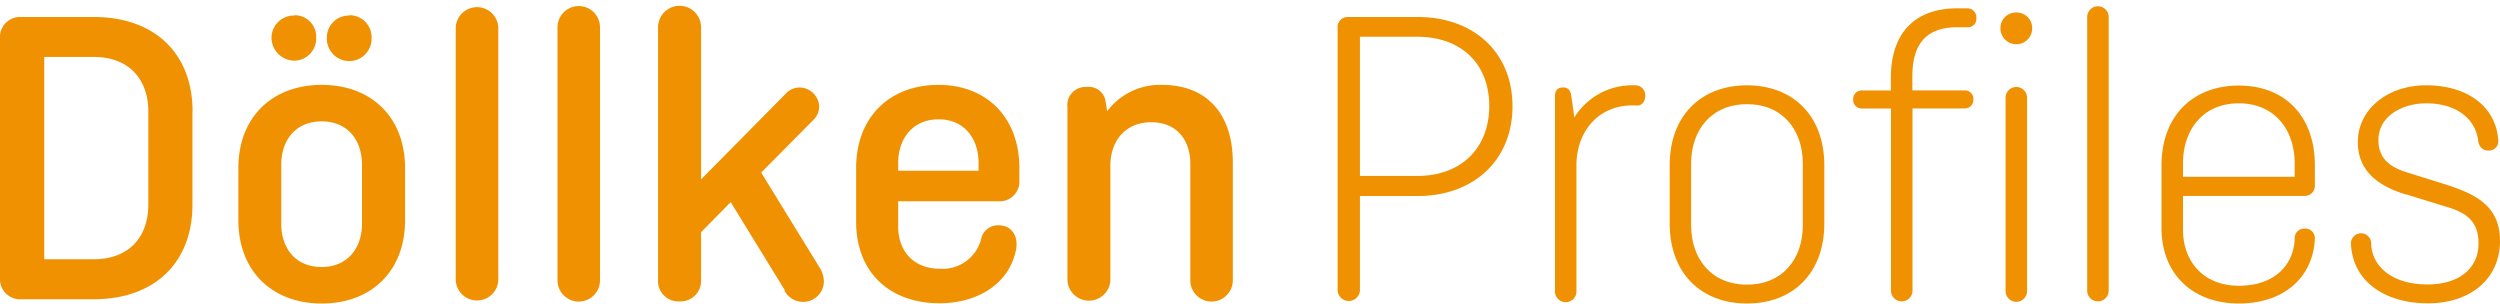
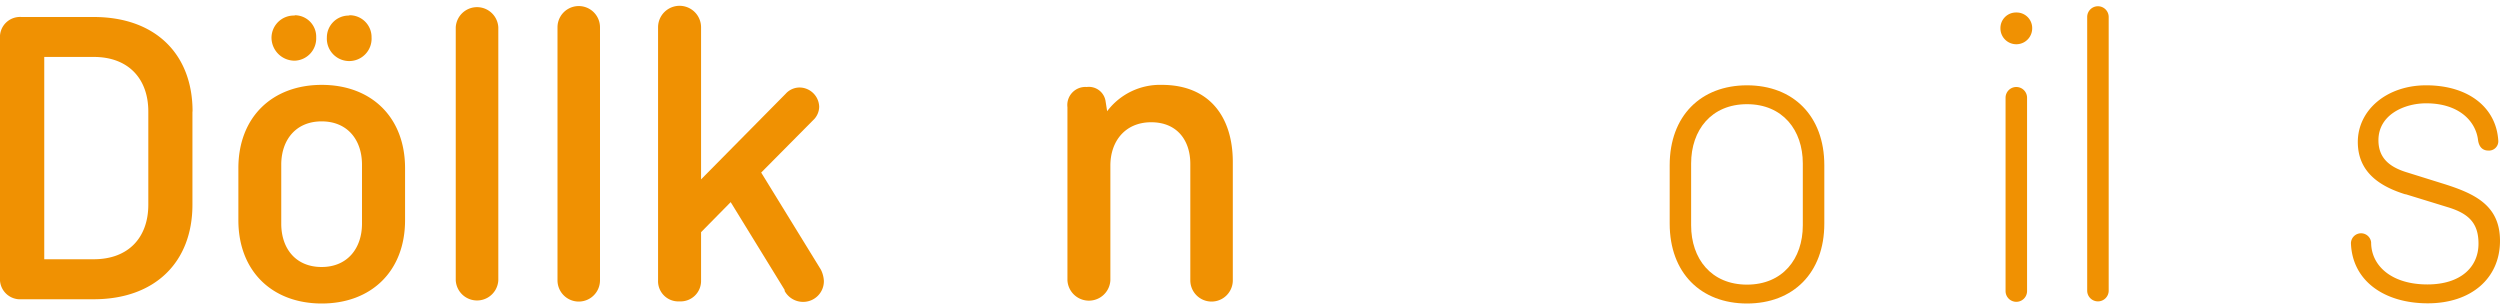
<svg xmlns="http://www.w3.org/2000/svg" id="Ebene_1" data-name="Ebene 1" viewBox="0 0 400 48.56">
  <defs>
    <style>.cls-1{fill:#f09102;}</style>
  </defs>
  <path class="cls-1" d="M7.08,9.11V41.48H15c5.57,0,8.73-3.5,8.73-8.73V17.84c0-5.22-3.16-8.73-8.73-8.73Zm23.71,8.73V32.75C30.79,42,24.74,47.88,15,47.88H3.44A3.22,3.22,0,0,1,0,44.44V6.15A3.21,3.21,0,0,1,3.44,2.72H15c9.76,0,15.81,5.84,15.81,15.12Z" />
  <path class="cls-1" d="M55.88,2.44A3.5,3.5,0,0,1,59.45,6,3.58,3.58,0,1,1,52.3,6a3.5,3.5,0,0,1,3.58-3.51ZM45,35.78c0,4,2.33,6.94,6.46,6.94s6.46-3,6.46-6.94V26.36c0-4-2.34-6.94-6.46-6.94S45,22.38,45,26.36v9.42ZM47.15,2.44A3.43,3.43,0,0,1,50.59,6a3.56,3.56,0,0,1-3.44,3.71A3.7,3.7,0,0,1,43.44,6a3.57,3.57,0,0,1,3.71-3.51ZM64.81,35.23c0,8.18-5.43,13.33-13.33,13.33S38.14,43.41,38.14,35.23V26.91c0-8.18,5.43-13.33,13.34-13.33s13.33,5.15,13.33,13.33v8.32Z" />
  <path class="cls-1" d="M79.73,4.37V44.85a3.41,3.41,0,0,1-6.81,0V4.37a3.41,3.41,0,0,1,6.81,0Z" />
  <path class="cls-1" d="M96,4.37V44.85a3.4,3.4,0,0,1-6.8,0V4.37a3.4,3.4,0,0,1,6.8,0Z" />
  <path class="cls-1" d="M125.57,46.43l-8.66-14.09-4.74,4.81v7.7a3.27,3.27,0,0,1-3.44,3.37,3.24,3.24,0,0,1-3.44-3.37V4.37a3.44,3.44,0,0,1,6.88,0V28.7L125.71,15a3,3,0,0,1,2.26-1,3.17,3.17,0,0,1,3.1,3.09,3,3,0,0,1-.76,1.93l-8.52,8.59,9.55,15.53a4.57,4.57,0,0,1,.48,1.79,3.31,3.31,0,0,1-3.3,3.37,3.36,3.36,0,0,1-3-1.79Z" />
-   <path class="cls-1" d="M143.71,27.32h12.86V26.09c0-4-2.34-7-6.4-7s-6.46,3-6.46,7v1.23ZM162.55,40c-1,5.16-5.85,8.52-12.24,8.52-8,0-13.33-5-13.33-13V26.91c0-8.18,5.36-13.33,13.19-13.33,7.63,0,12.93,5.15,12.93,13.33v1.93a3.16,3.16,0,0,1-3.44,3.36H143.71v4.06c0,3.85,2.41,6.74,6.67,6.74a6.36,6.36,0,0,0,6.6-4.75,2.73,2.73,0,0,1,2.82-2.2c1.92,0,3.23,1.58,2.75,4Z" />
  <path class="cls-1" d="M177.11,17.84a10.58,10.58,0,0,1,8.8-4.26c7.49,0,11.34,5,11.34,12.37v18.9a3.4,3.4,0,0,1-6.8,0V26.22c0-3.78-2.13-6.66-6.26-6.66s-6.53,3-6.53,6.94V44.85a3.44,3.44,0,0,1-6.87,0V17.15a2.89,2.89,0,0,1,3.09-3.23,2.7,2.7,0,0,1,3,2.2l.27,1.72Z" />
-   <path class="cls-1" d="M217.59,5.88V28.15h9.15c7.08,0,11.54-4.47,11.54-11.2S233.82,5.88,226.74,5.88ZM214,4.44a1.63,1.63,0,0,1,1.72-1.72h11.13C235.67,2.72,242,8.29,242,17s-6.33,14.36-15.13,14.36h-9.28V46.5a1.79,1.79,0,0,1-3.57,0V4.44Z" />
-   <path class="cls-1" d="M251.89,18.8a10.87,10.87,0,0,1,9.62-5.15,1.58,1.58,0,0,1,1.72,1.71c0,.9-.55,1.59-1.37,1.52-6-.35-9.63,4.12-9.63,9.55V46.5a1.72,1.72,0,1,1-3.43,0V15.36c0-.89.41-1.37,1.3-1.37.62,0,1.17.28,1.31,1.37l.48,3.44Z" />
  <path class="cls-1" d="M270.58,36.05c0,5.36,3.23,9.49,8.94,9.49s8.93-4.13,8.93-9.49V26.16c0-5.36-3.23-9.49-8.93-9.49s-8.94,4.13-8.94,9.49v9.89Zm21.31-.27c0,7.9-5,12.78-12.37,12.78s-12.37-4.88-12.37-12.78V26.43c0-7.9,5-12.78,12.37-12.78s12.37,4.88,12.37,12.78v9.35Z" />
-   <path class="cls-1" d="M297.87,14.47h4.67v-2c0-7.08,3.71-11.14,10.66-11.14h1.58a1.45,1.45,0,0,1,1.44,1.58,1.34,1.34,0,0,1-1.44,1.45h-1.65c-5.43,0-7.15,3.3-7.15,7.83v2.27h8.38a1.36,1.36,0,0,1,1.38,1.44,1.36,1.36,0,0,1-1.38,1.45H306V46.5a1.72,1.72,0,0,1-3.44,0V17.36h-4.67a1.36,1.36,0,0,1-1.38-1.45,1.36,1.36,0,0,1,1.38-1.44Z" />
  <path class="cls-1" d="M324.33,15.64V46.57a1.72,1.72,0,0,1-3.44,0V15.64a1.72,1.72,0,0,1,3.44,0ZM322.61,2a2.49,2.49,0,0,1,2.54,2.54,2.54,2.54,0,1,1-5.08,0A2.49,2.49,0,0,1,322.61,2Z" />
  <path class="cls-1" d="M337.39,2.72V46.5a1.72,1.72,0,1,1-3.44,0V2.72a1.72,1.72,0,1,1,3.44,0Z" />
-   <path class="cls-1" d="M349.28,28.29h17.87V26.16c0-5.43-3.23-9.63-8.94-9.63s-8.93,4.2-8.93,9.63v2.13Zm21.1,9.89c-.28,6.19-4.95,10.38-12.17,10.38S345.84,44,345.84,36.47v-10c0-7.9,5-12.78,12.37-12.78s12.17,4.88,12.17,12.78v3.16a1.63,1.63,0,0,1-1.72,1.72H349.28v5.43c0,5,3.23,8.94,8.93,8.94,5.91,0,8.8-3.51,8.94-7.5a1.54,1.54,0,0,1,1.58-1.65,1.55,1.55,0,0,1,1.65,1.65Z" />
  <path class="cls-1" d="M384.88,31.1c-3.71-1.16-7.63-3.29-7.63-8.38s4.6-9.07,10.93-9.07c6.8,0,11.2,3.57,11.54,8.79a1.49,1.49,0,0,1-1.58,1.65c-1,0-1.51-.68-1.65-1.65-.34-3-3-5.91-8.31-5.91-3.44,0-7.63,1.79-7.63,5.91,0,2.69,1.58,4.2,4.4,5.09l6.18,1.93c5,1.58,8.87,3.5,8.87,9.07,0,6-4.61,10-11.55,10s-12.09-3.57-12.3-9.62a1.62,1.62,0,0,1,3.23-.14c0,3.78,3.3,6.74,9,6.74,5.3,0,8.18-2.75,8.18-6.53,0-3.23-1.51-4.81-4.95-5.84l-6.73-2.07Z" />
</svg>